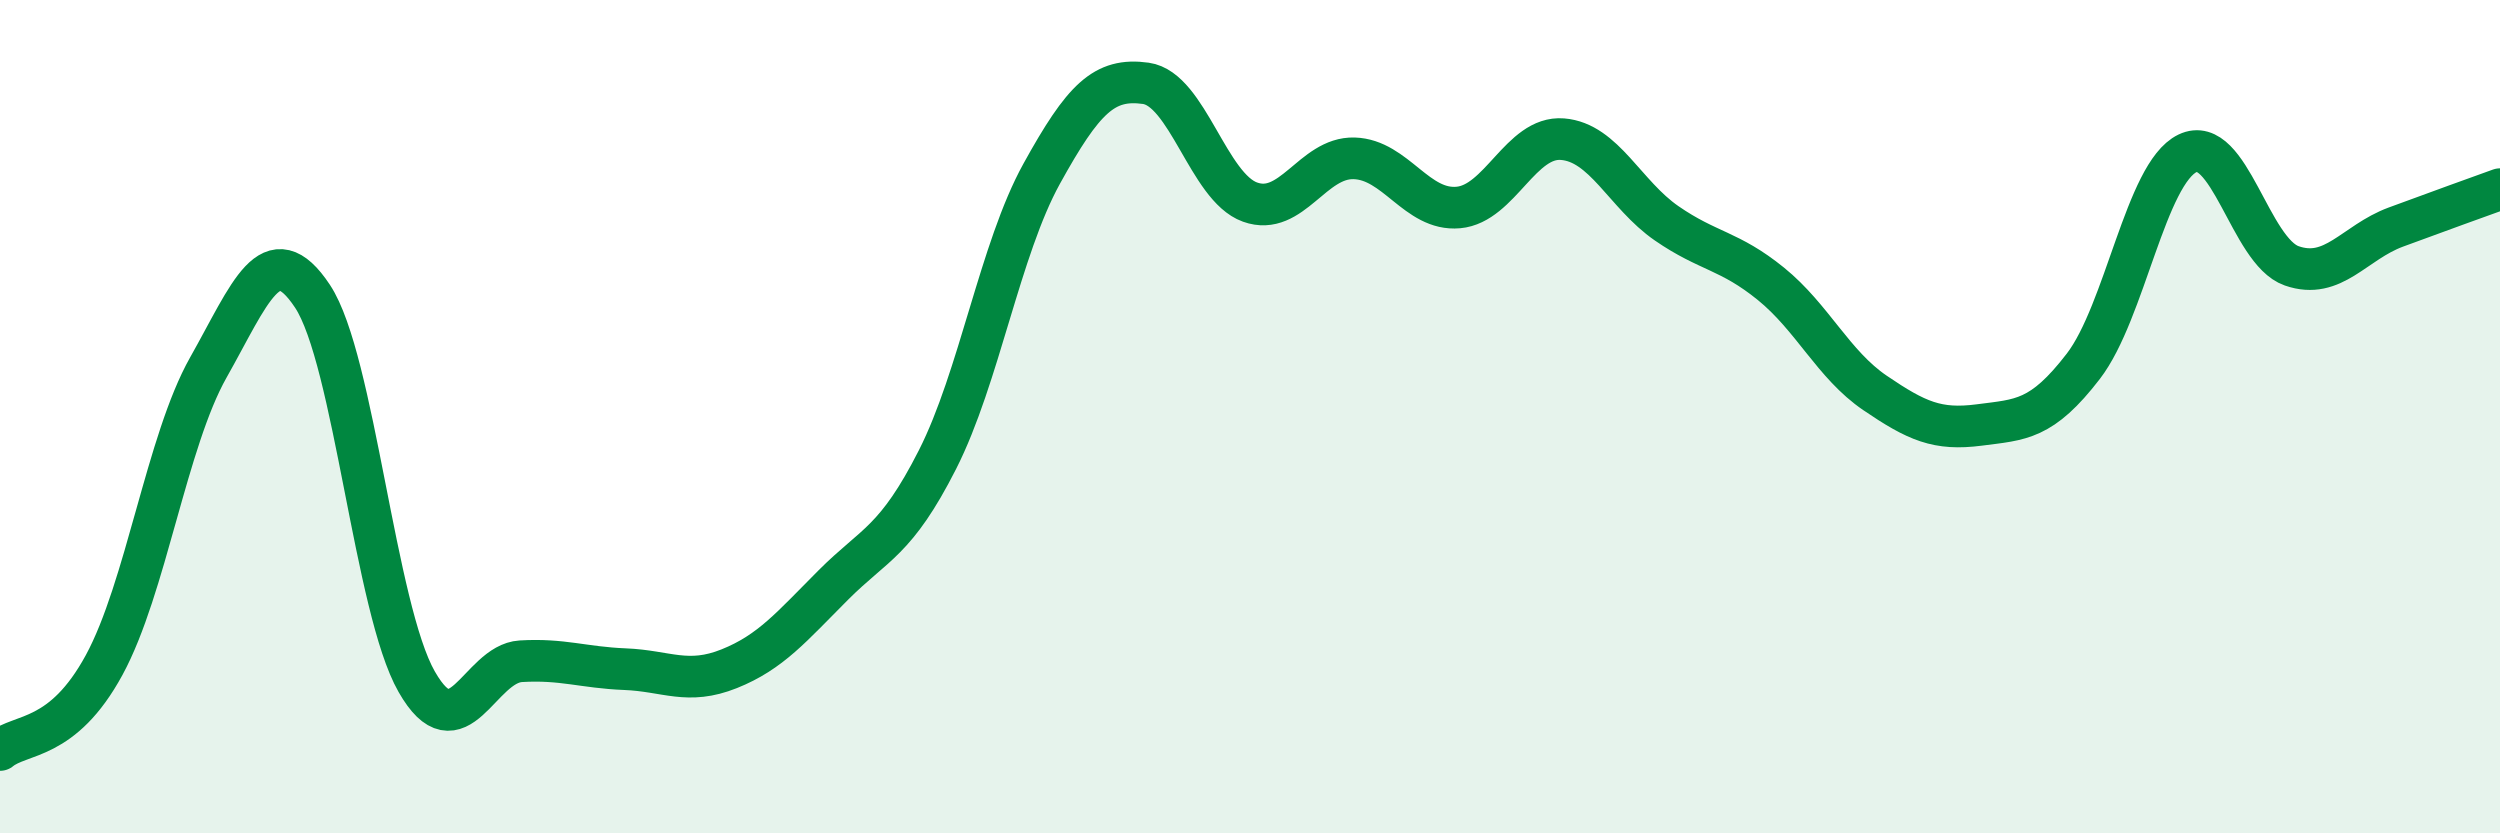
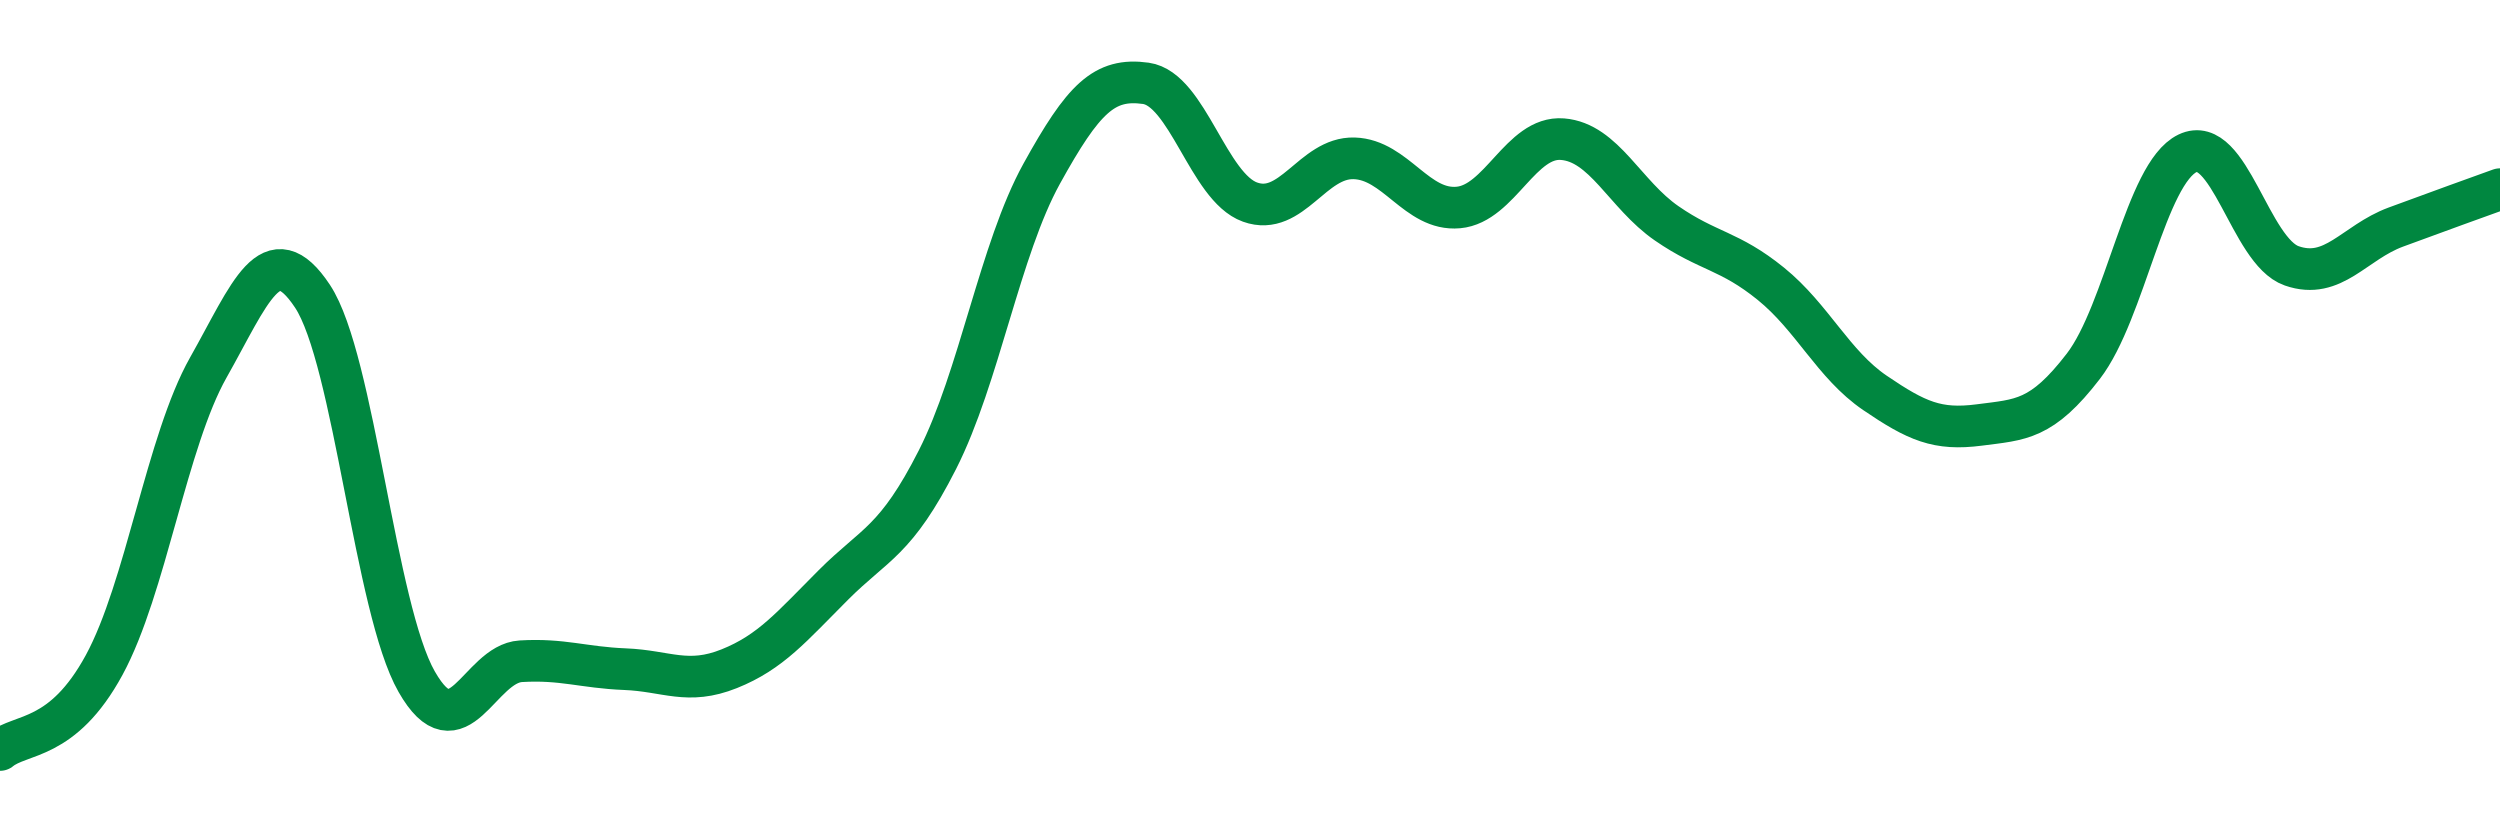
<svg xmlns="http://www.w3.org/2000/svg" width="60" height="20" viewBox="0 0 60 20">
-   <path d="M 0,18 C 0.5,17.59 1.5,17.8 2.5,15.96 C 3.5,14.12 4,10.59 5,8.82 C 6,7.05 6.5,5.6 7.5,7.11 C 8.5,8.62 9,14.61 10,16.36 C 11,18.11 11.5,15.93 12.5,15.87 C 13.5,15.81 14,16.02 15,16.06 C 16,16.1 16.5,16.45 17.5,16.05 C 18.5,15.65 19,15.04 20,14.04 C 21,13.04 21.5,13 22.5,11.03 C 23.5,9.06 24,5.98 25,4.17 C 26,2.36 26.5,1.86 27.5,2 C 28.5,2.14 29,4.49 30,4.85 C 31,5.21 31.5,3.77 32.5,3.8 C 33.5,3.83 34,5.07 35,4.98 C 36,4.89 36.5,3.26 37.5,3.34 C 38.5,3.42 39,4.67 40,5.36 C 41,6.05 41.5,6 42.5,6.81 C 43.5,7.62 44,8.75 45,9.43 C 46,10.11 46.5,10.33 47.5,10.2 C 48.5,10.07 49,10.09 50,8.79 C 51,7.49 51.5,4.16 52.5,3.68 C 53.5,3.2 54,6.03 55,6.38 C 56,6.73 56.5,5.82 57.5,5.45 C 58.5,5.08 59.5,4.72 60,4.54L60 20L0 20Z" fill="#008740" opacity="0.1" stroke-linecap="round" stroke-linejoin="round" />
  <path d="M 0,18 C 0.5,17.59 1.5,17.8 2.5,15.96 C 3.5,14.12 4,10.59 5,8.82 C 6,7.05 6.5,5.6 7.5,7.11 C 8.5,8.62 9,14.61 10,16.36 C 11,18.11 11.5,15.93 12.5,15.87 C 13.5,15.81 14,16.02 15,16.06 C 16,16.1 16.5,16.45 17.5,16.05 C 18.5,15.65 19,15.04 20,14.04 C 21,13.04 21.5,13 22.5,11.03 C 23.5,9.06 24,5.98 25,4.17 C 26,2.36 26.5,1.86 27.5,2 C 28.5,2.14 29,4.49 30,4.85 C 31,5.21 31.5,3.77 32.5,3.8 C 33.5,3.83 34,5.07 35,4.98 C 36,4.89 36.5,3.26 37.5,3.34 C 38.5,3.42 39,4.67 40,5.36 C 41,6.05 41.5,6 42.5,6.81 C 43.5,7.62 44,8.75 45,9.43 C 46,10.11 46.5,10.33 47.5,10.2 C 48.5,10.07 49,10.09 50,8.79 C 51,7.49 51.5,4.16 52.5,3.68 C 53.5,3.2 54,6.03 55,6.38 C 56,6.73 56.5,5.82 57.5,5.45 C 58.5,5.08 59.5,4.72 60,4.54" stroke="#008740" stroke-width="1" fill="none" stroke-linecap="round" stroke-linejoin="round" />
</svg>